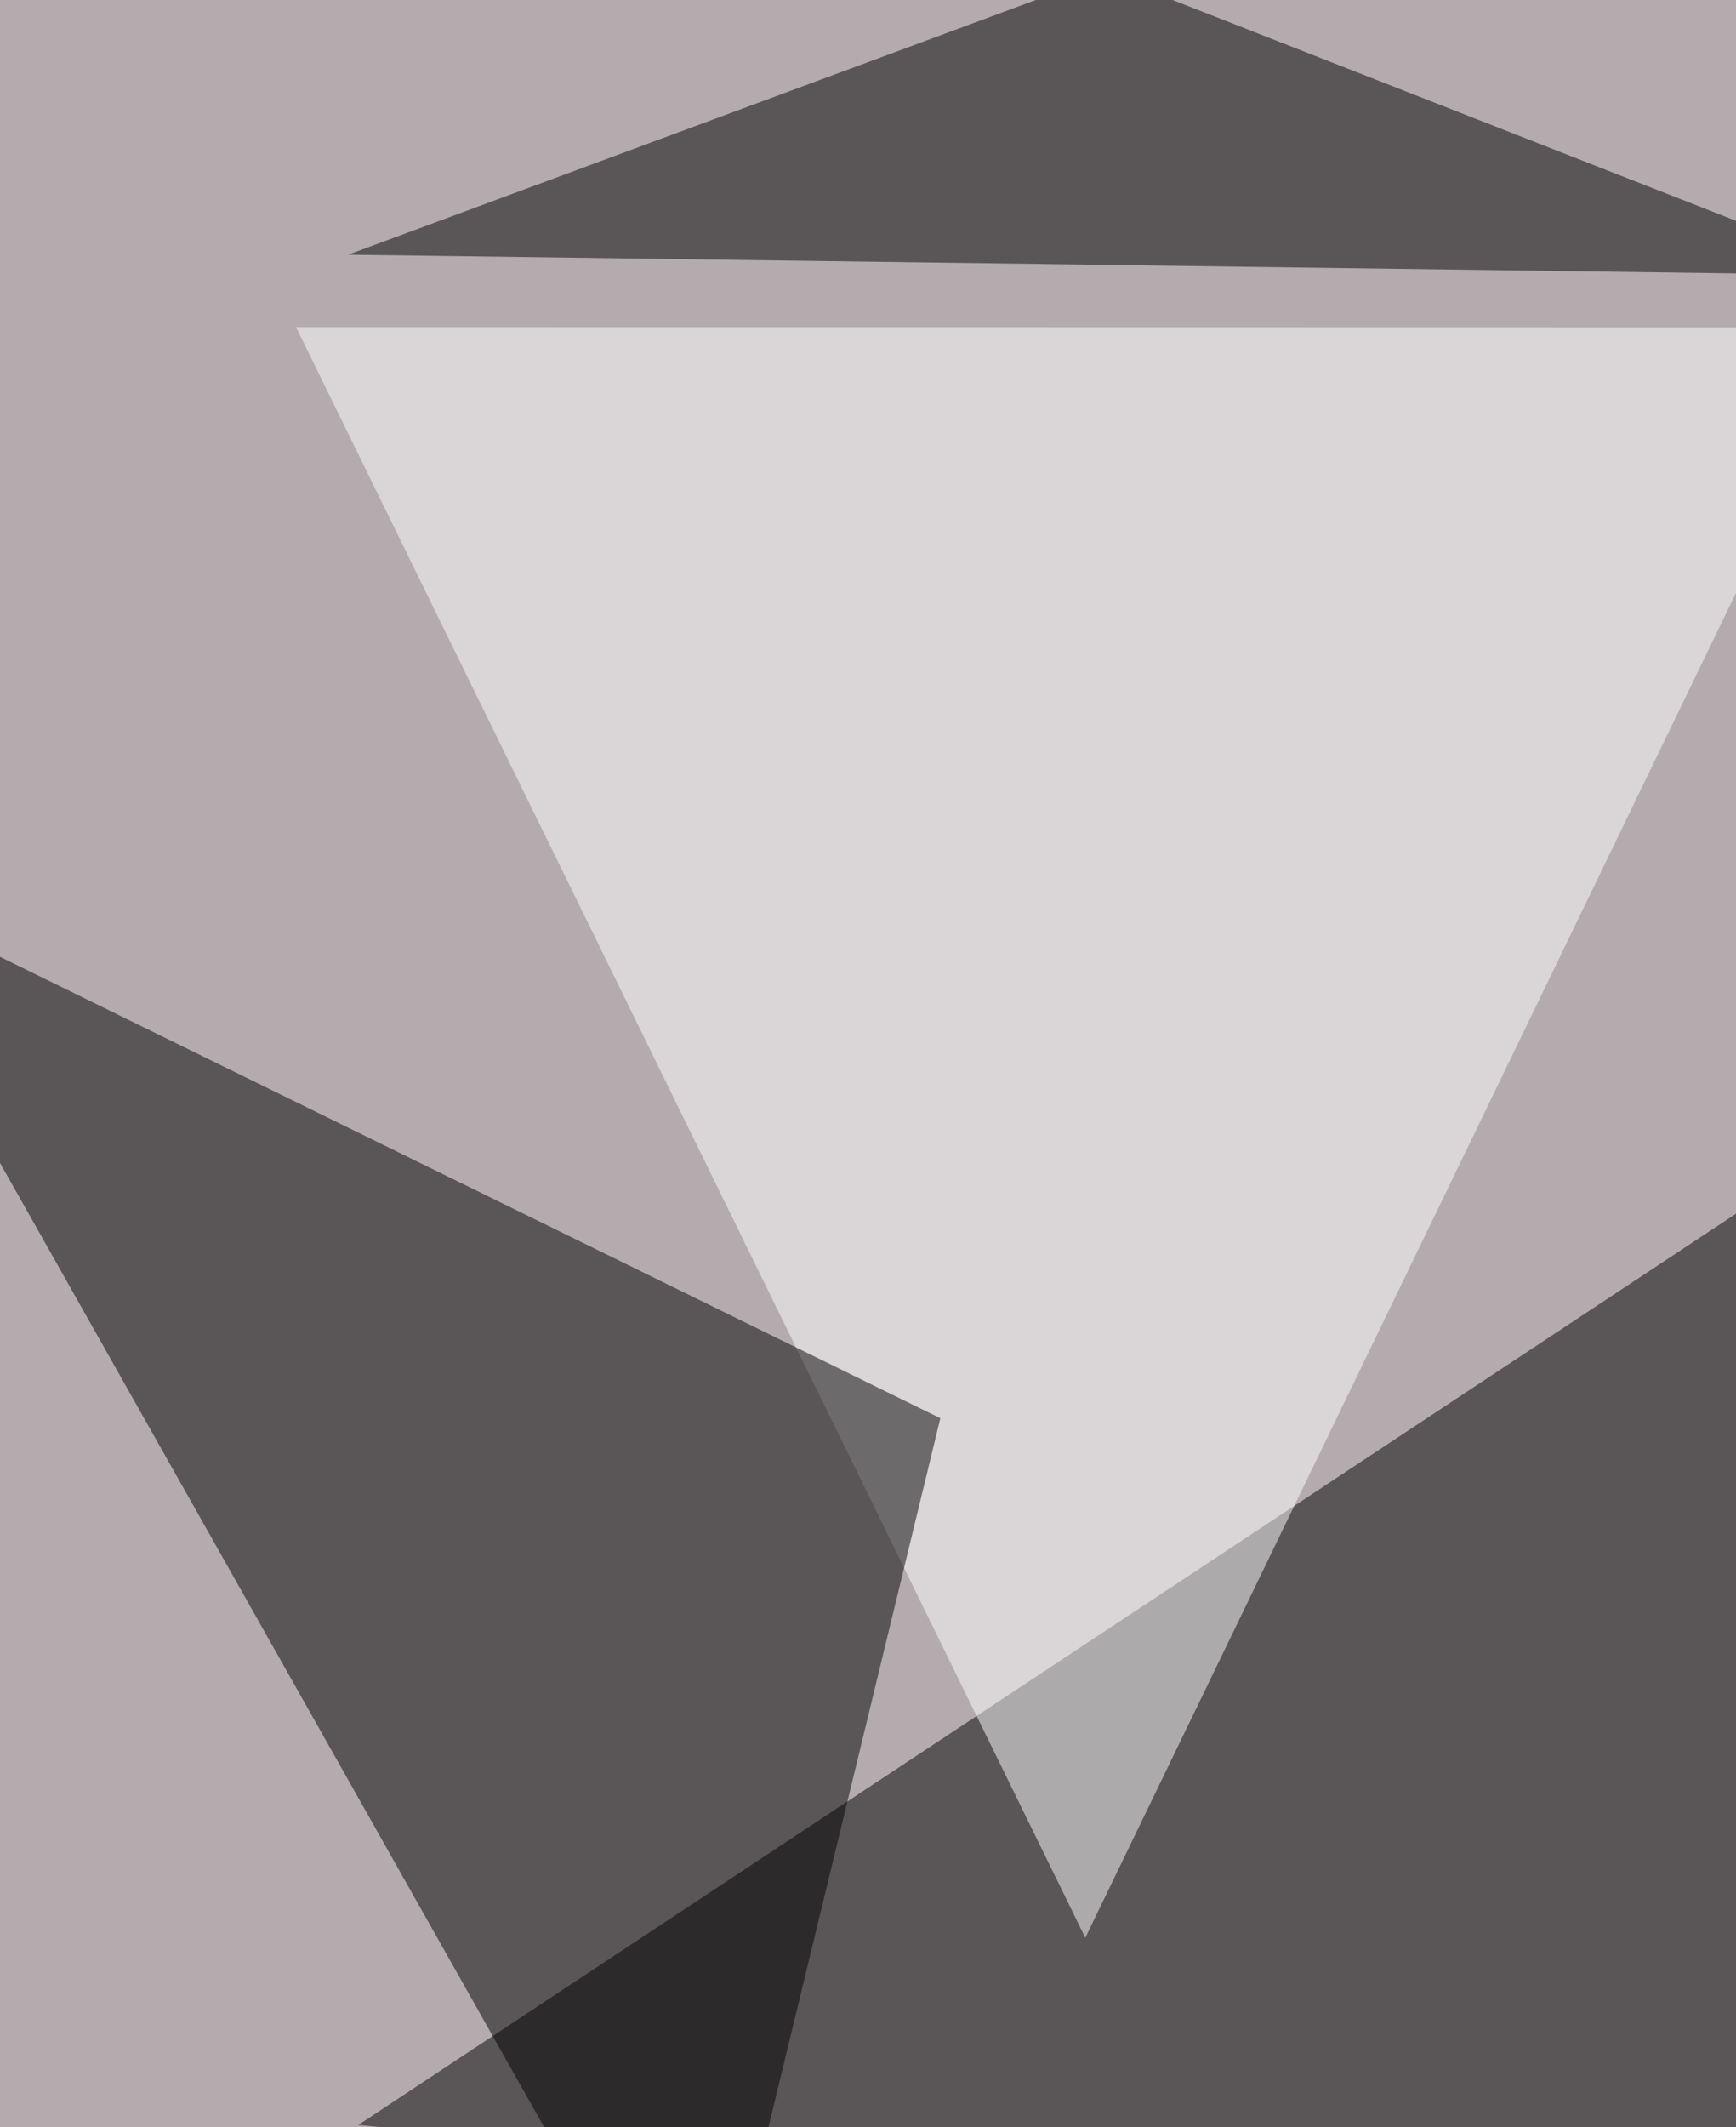
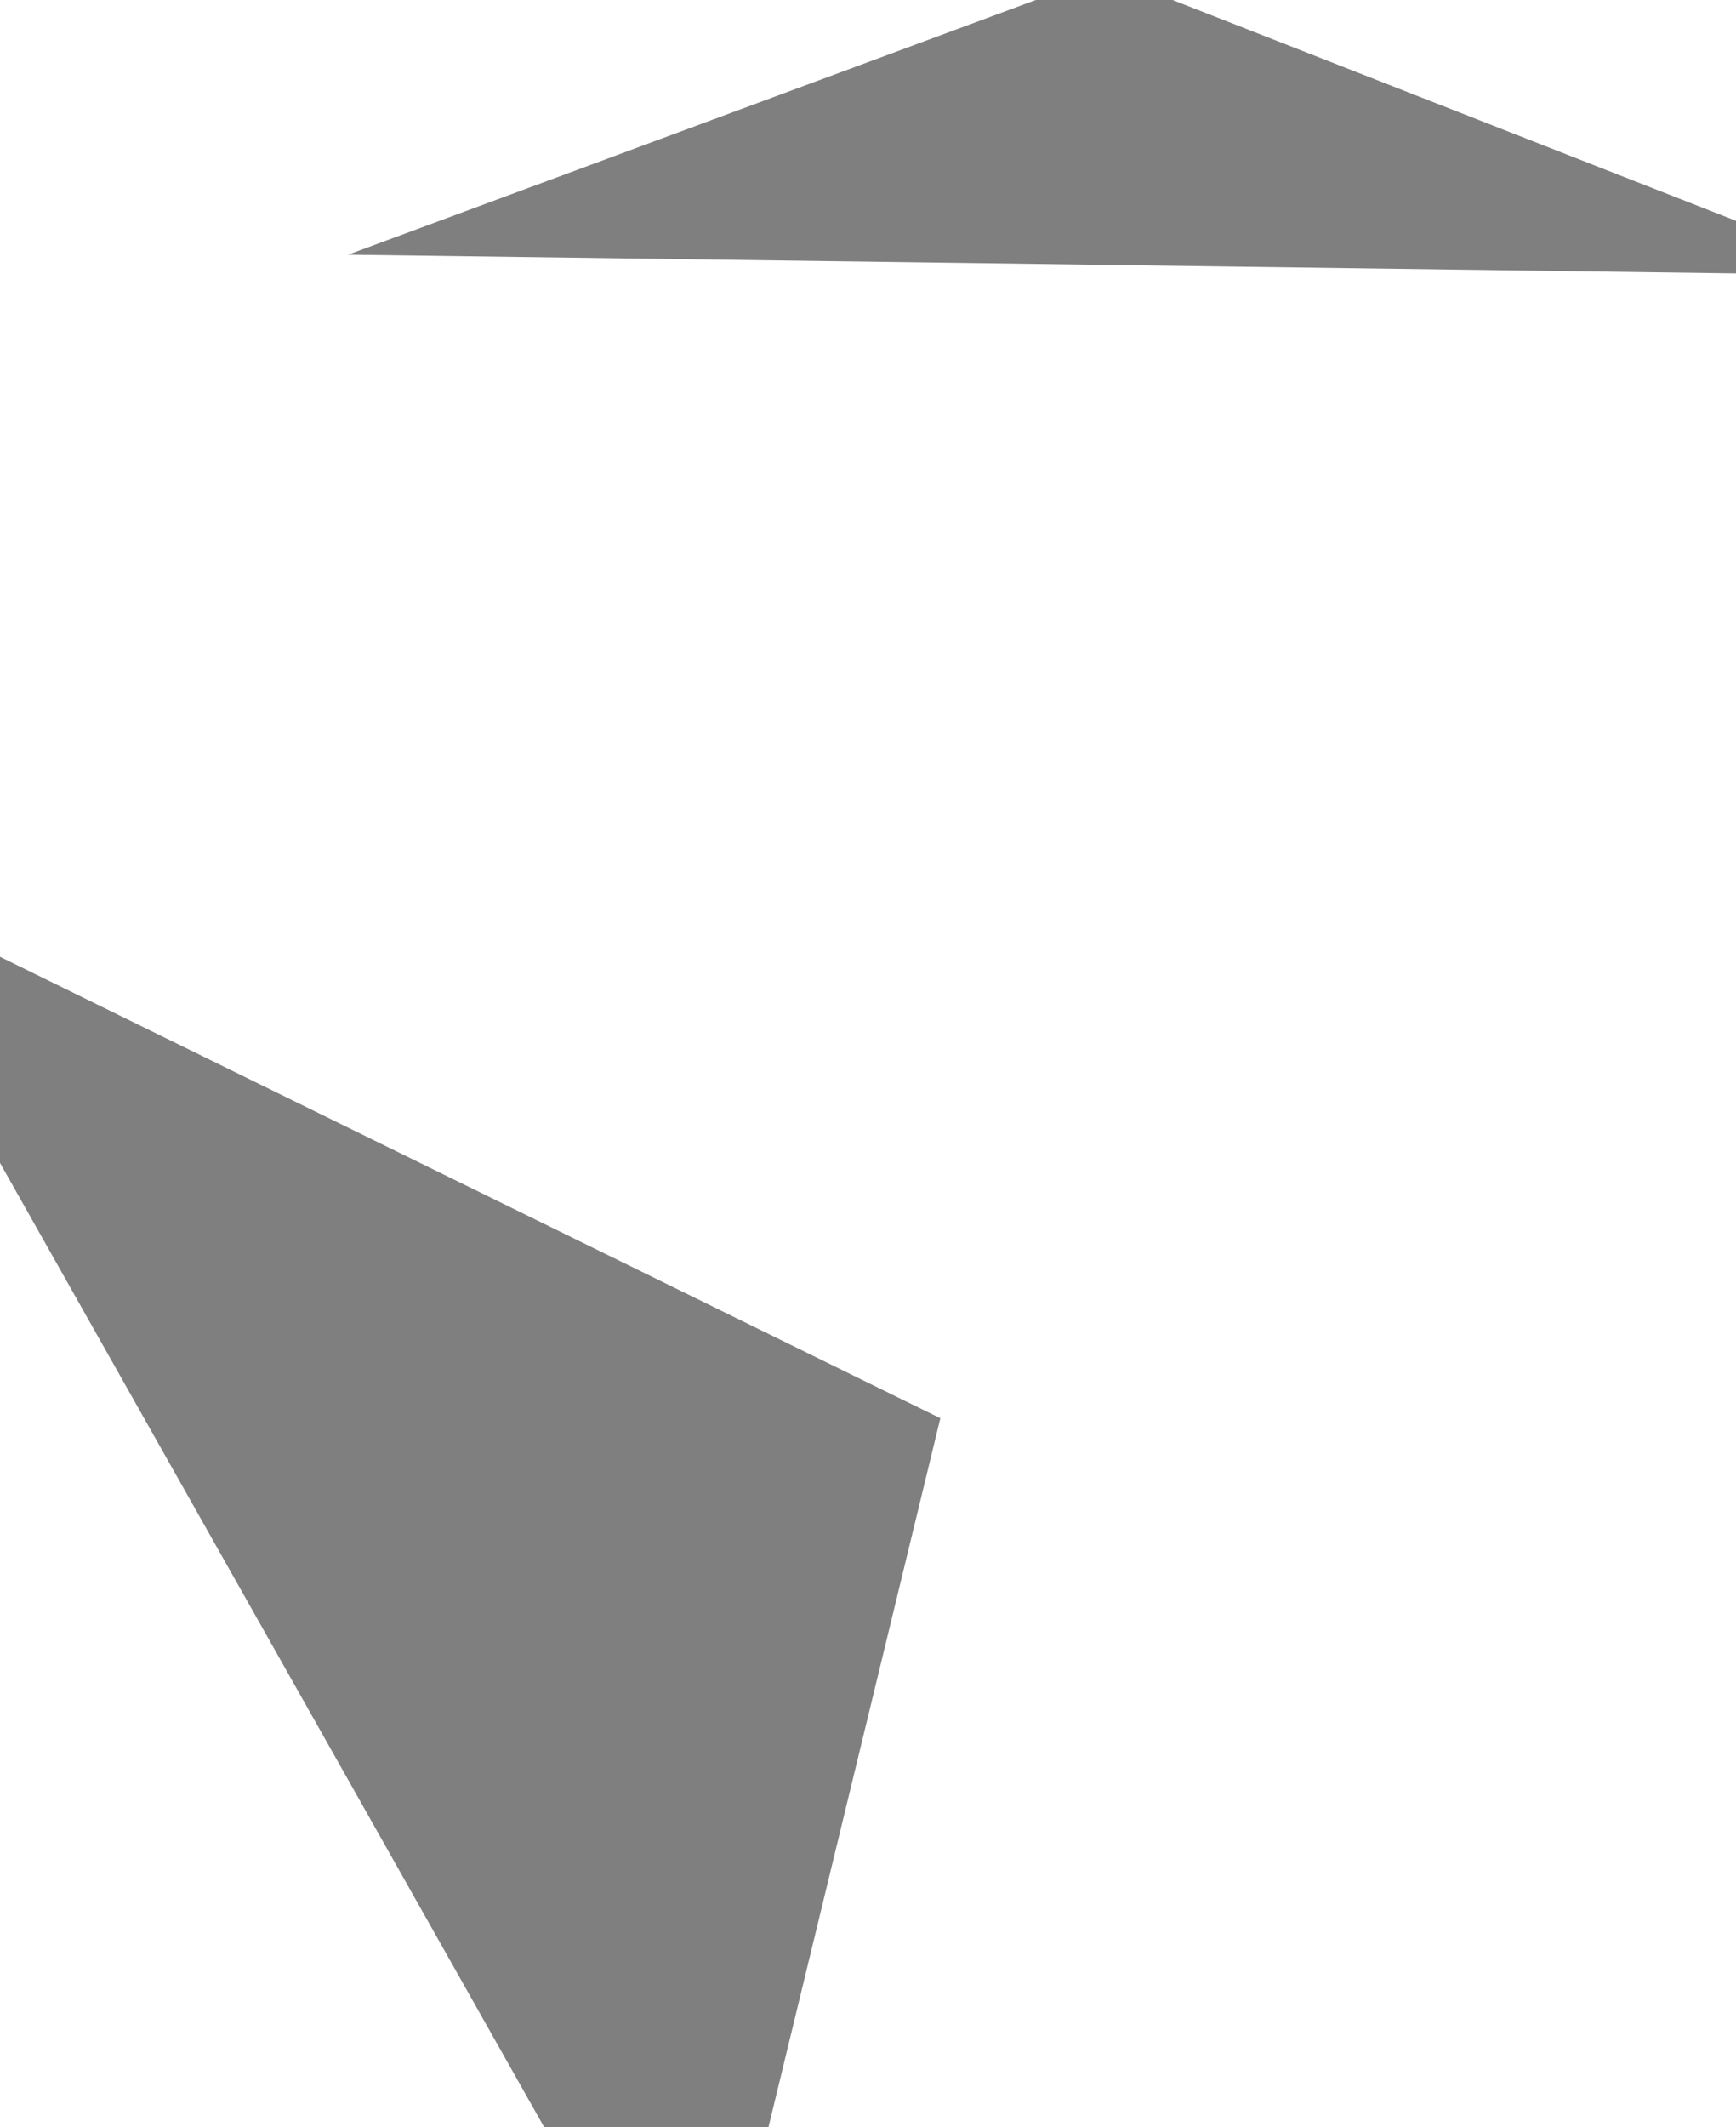
<svg xmlns="http://www.w3.org/2000/svg" width="600" height="735">
  <filter id="a">
    <feGaussianBlur stdDeviation="55" />
  </filter>
-   <rect width="100%" height="100%" fill="#b4abae" />
  <g filter="url(#a)">
    <g fill-opacity=".5">
-       <path d="M780.8 299.8L583.3 777.2l-459.5-43z" />
-       <path fill="#fff" d="M102.3 113l272.8 556.5 269.3-556.4z" />
+       <path fill="#fff" d="M102.3 113l272.8 556.5 269.3-556.4" />
      <path d="M242.3 831L325 490-55.6 303.3zm-122-743l262-97L648 95.1z" />
    </g>
  </g>
</svg>